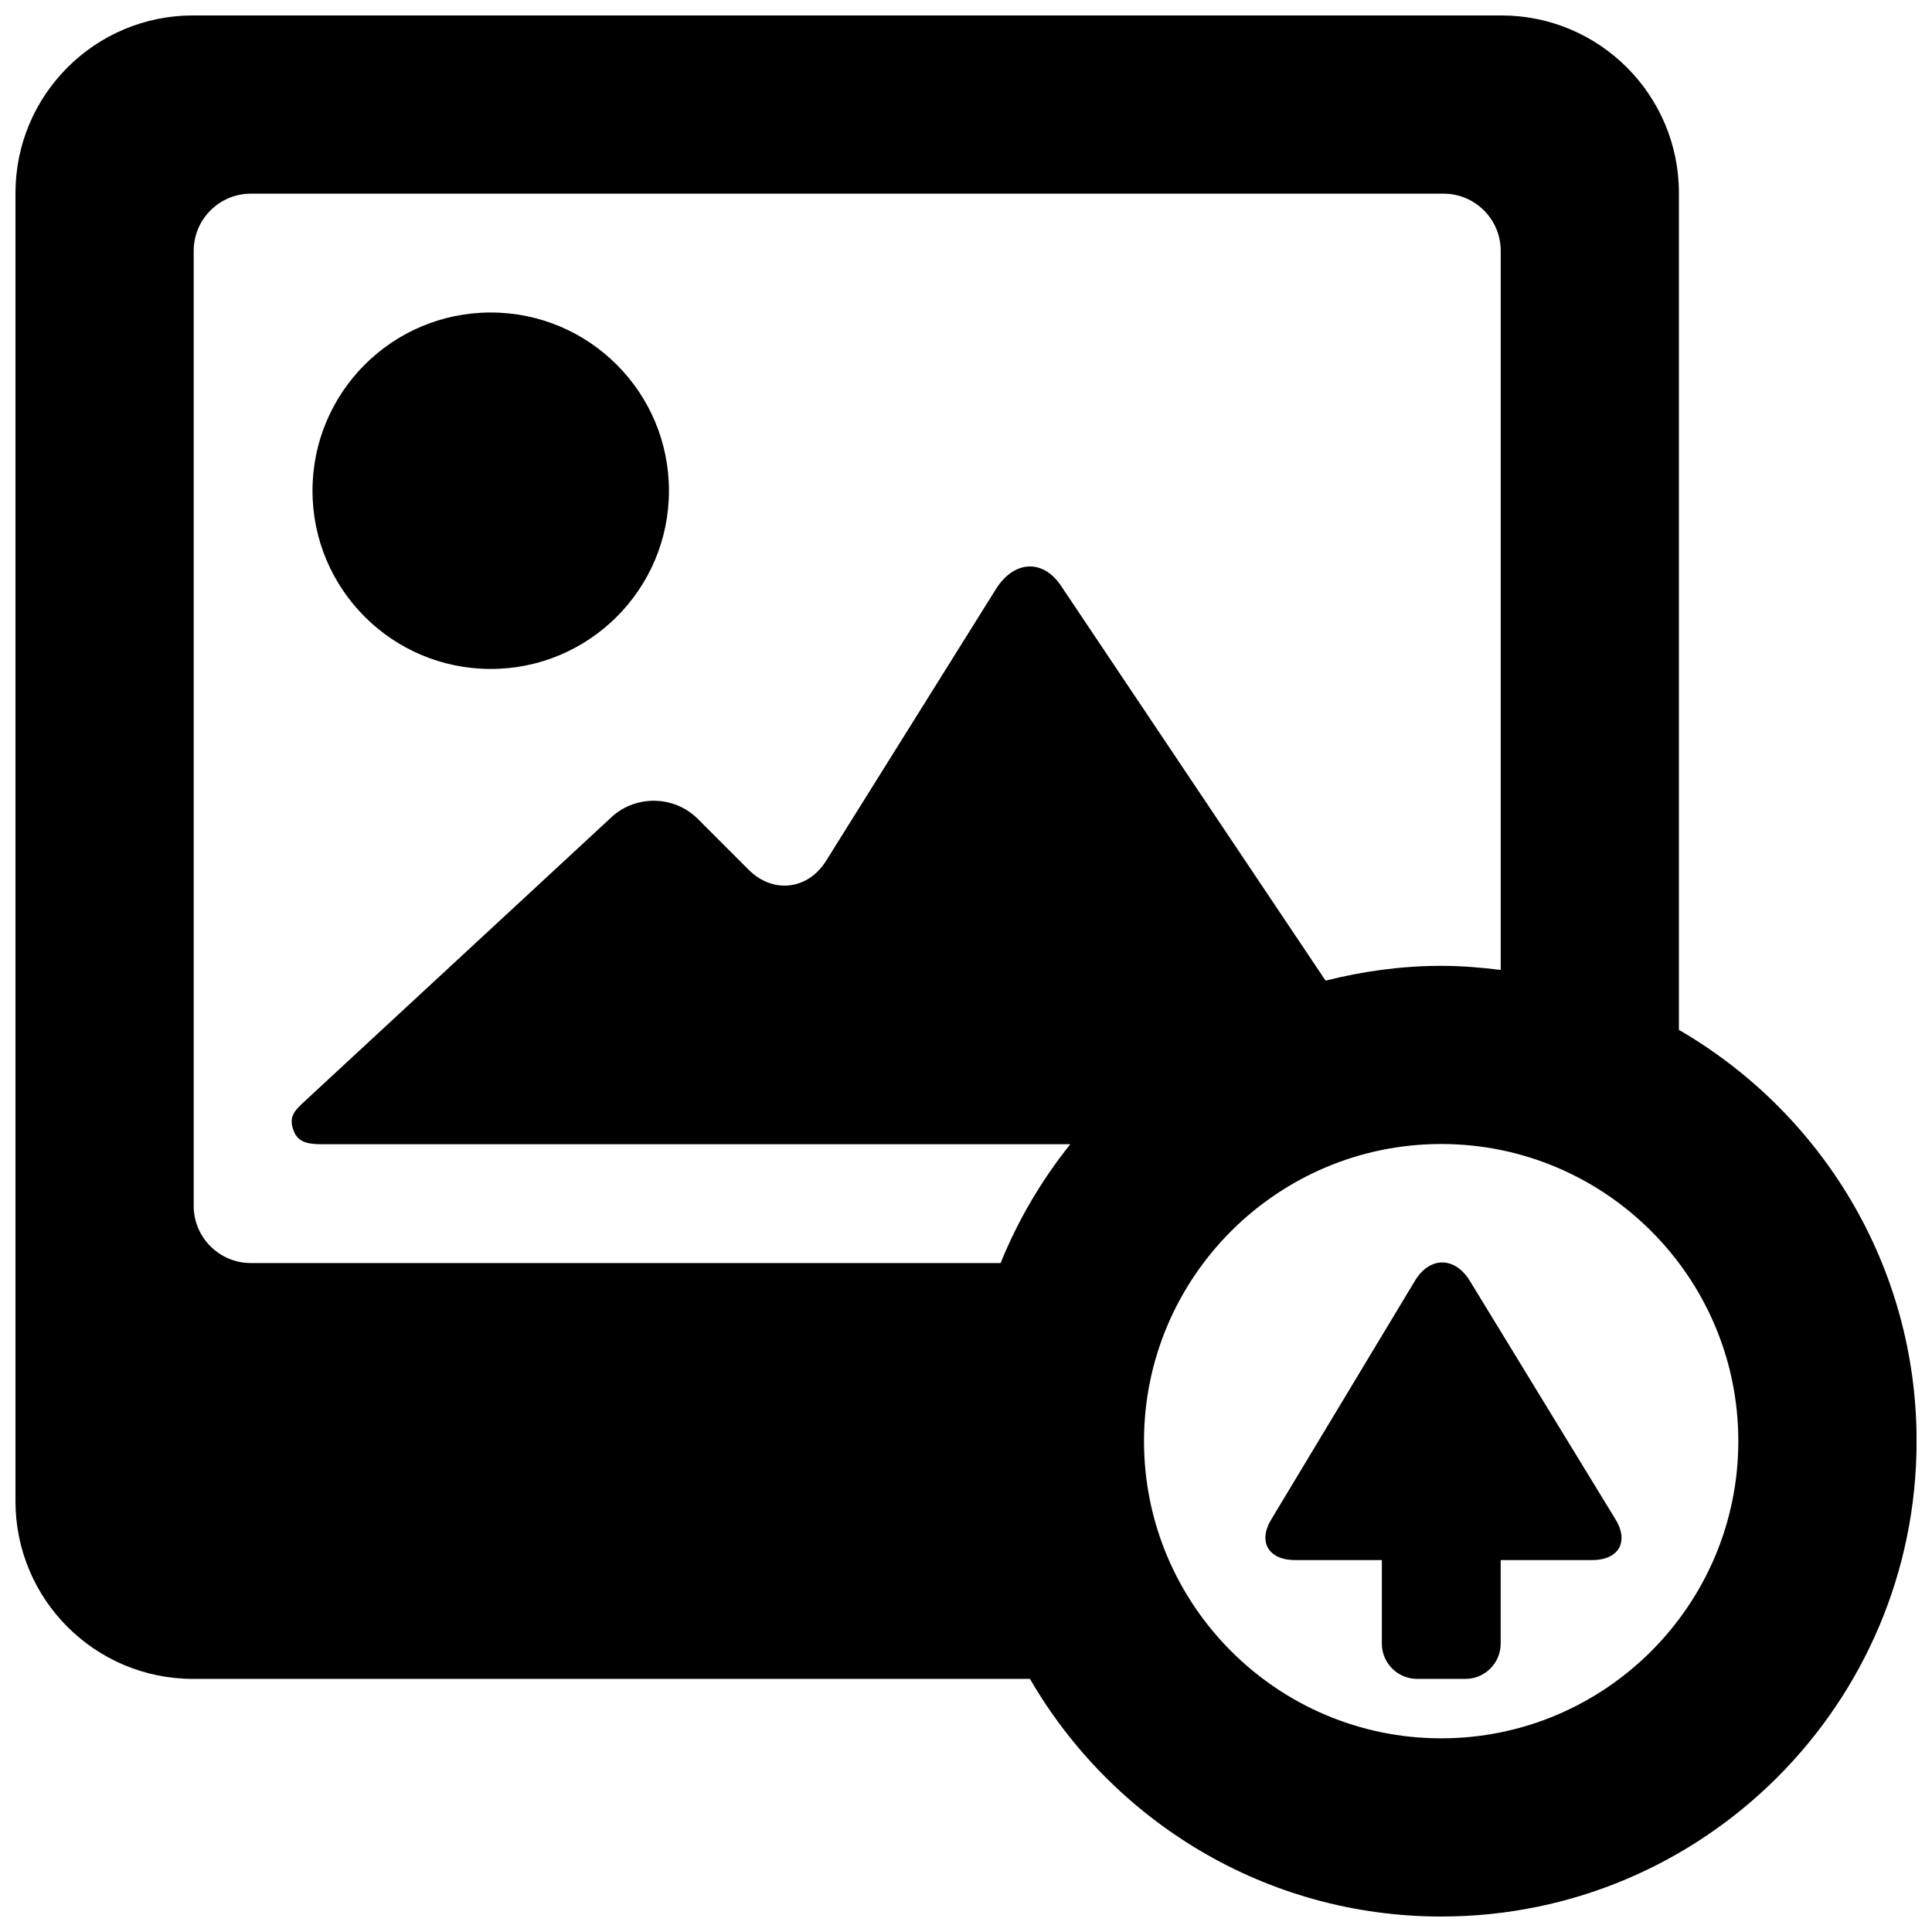
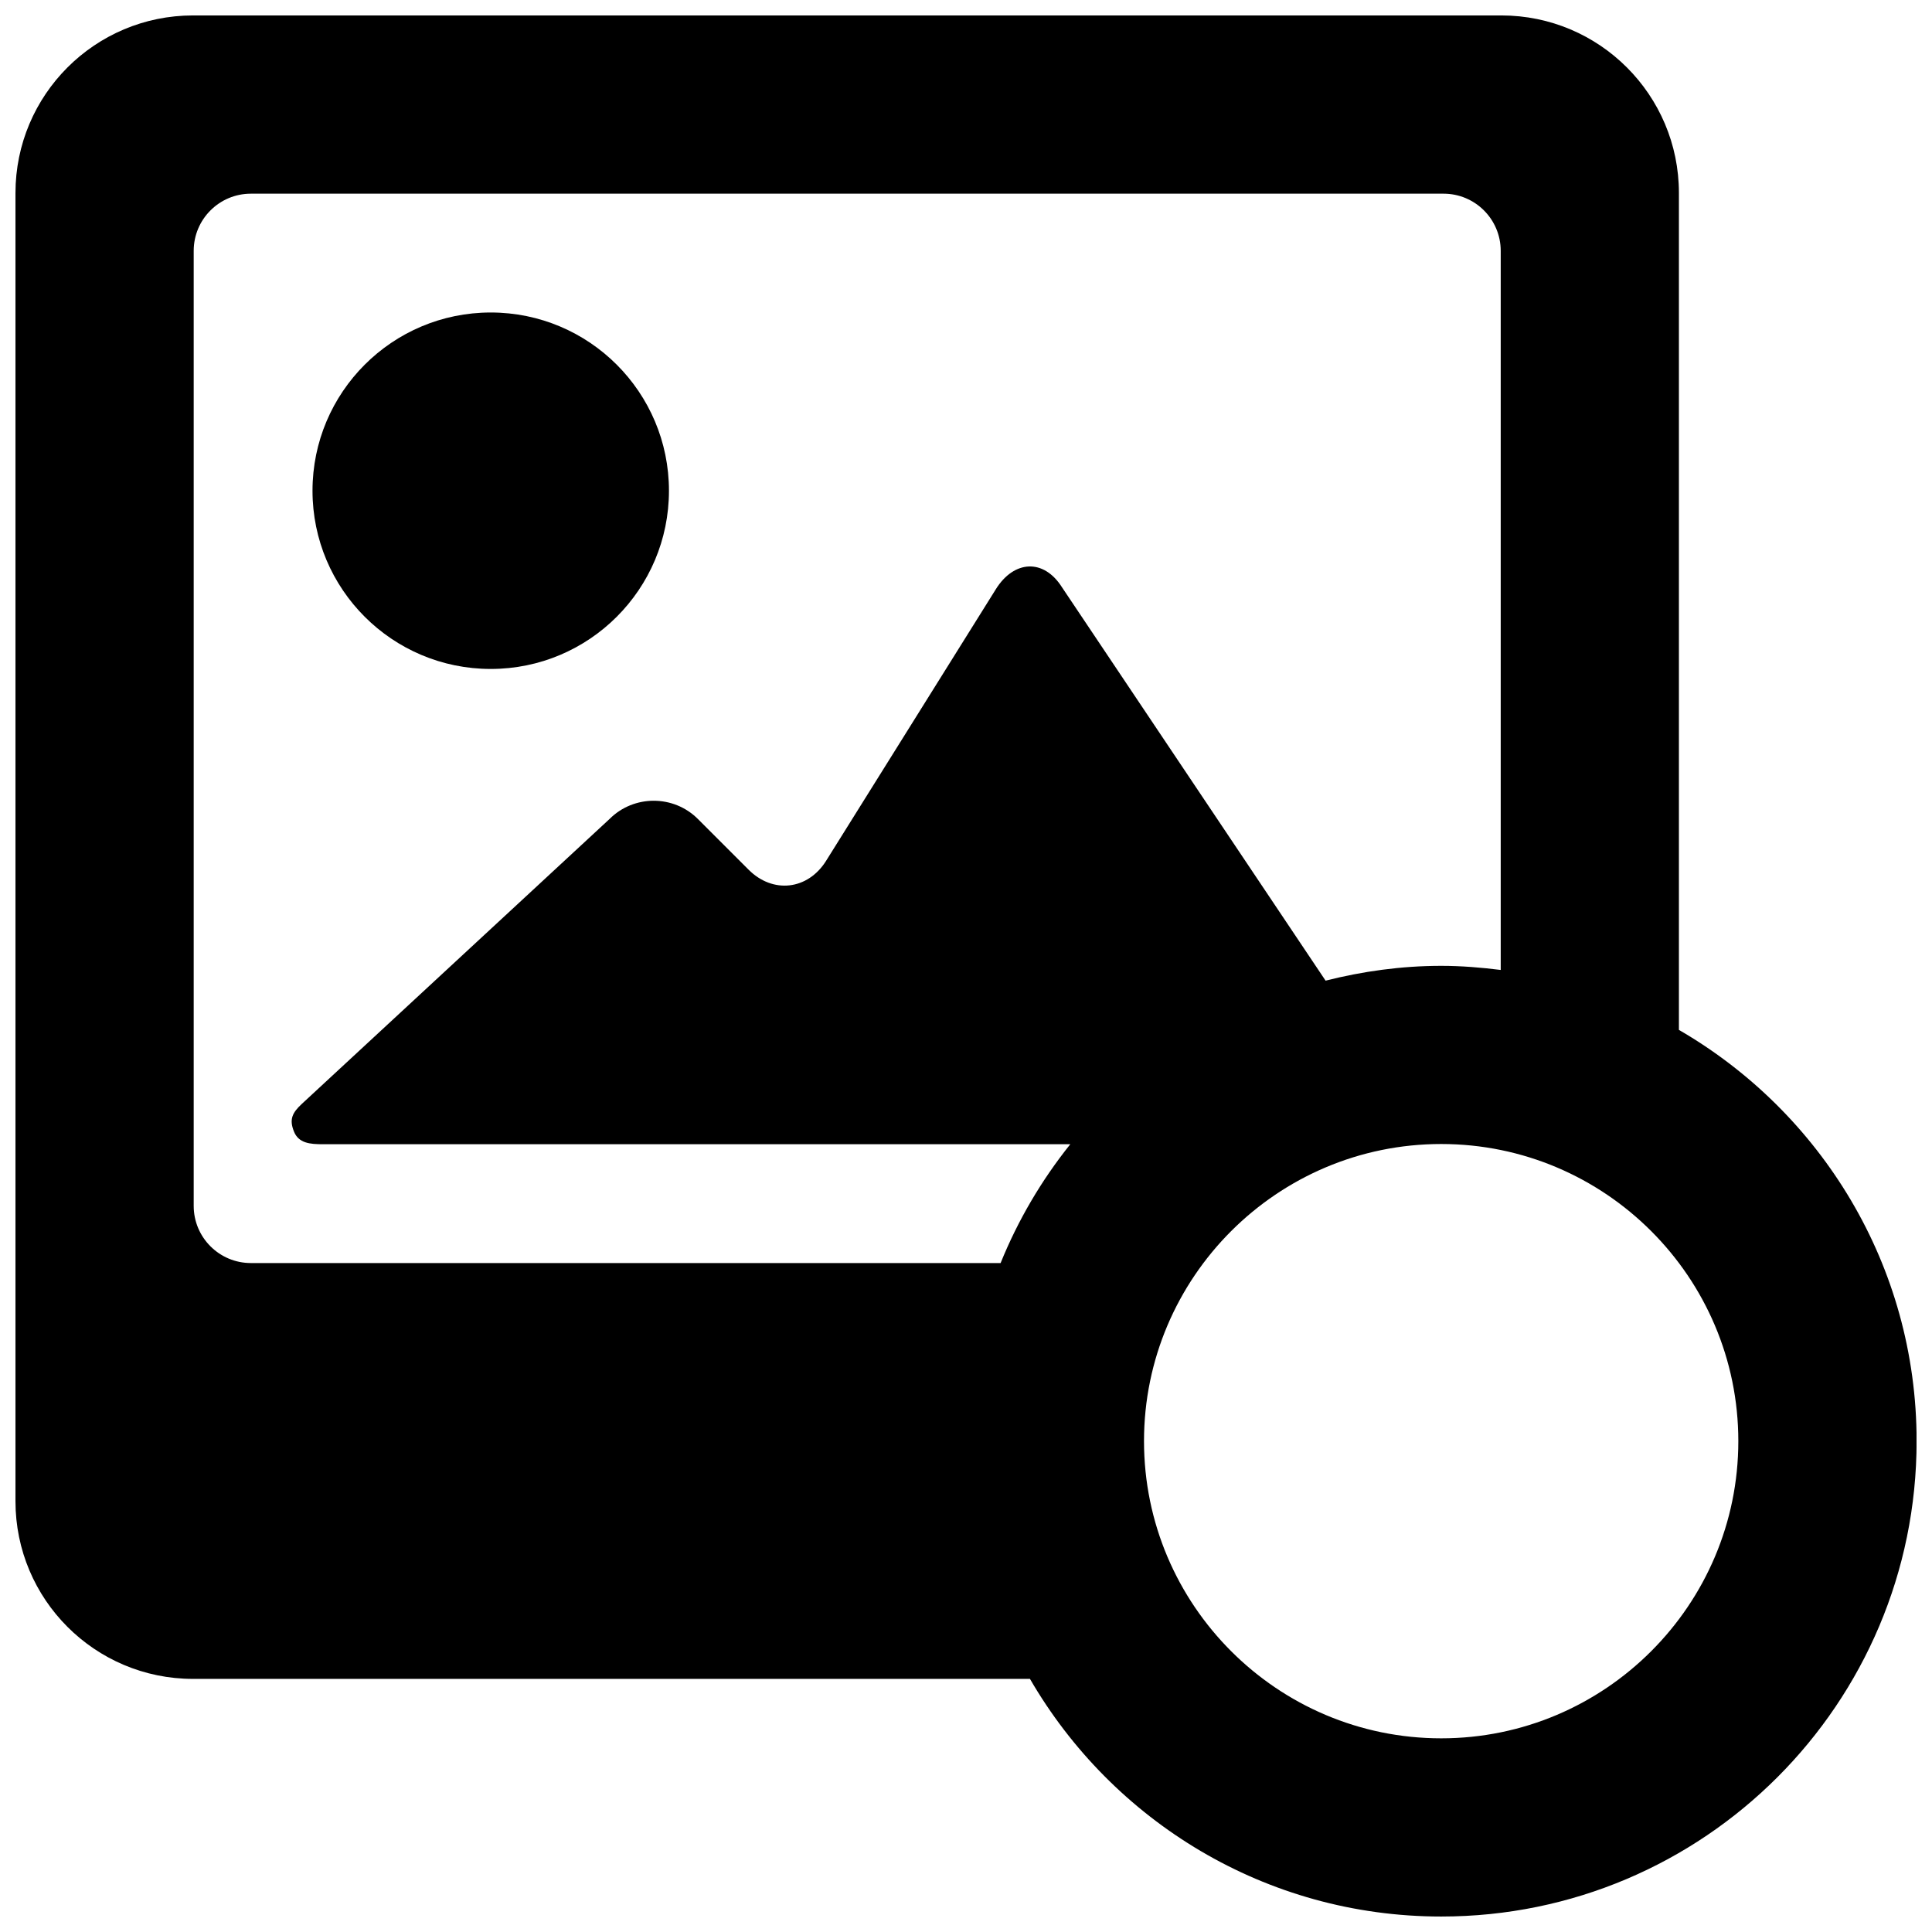
<svg xmlns="http://www.w3.org/2000/svg" width="800px" height="800px" version="1.1" viewBox="144 144 512 512">
  <defs>
    <clipPath id="a">
      <path d="m148.09 148.09h503.81v503.81h-503.81z" />
    </clipPath>
  </defs>
  <g clip-path="url(#a)">
    <path d="m588.93 416.94v-221.79c0-25.992-21.078-47.059-47.059-47.059h-346.71c-25.992 0-47.059 21.066-47.059 47.059v346.7c0 26.012 21.066 47.074 47.059 47.074h221.79c21.805 37.613 62.395 62.977 109 62.977 69.559 0 125.97-56.41 125.97-126 0-46.586-25.363-87.172-62.977-108.96zm-367.05 26.875c1.227 3.168 4.297 3.418 7.699 3.418h198.06c-7.59 9.477-13.84 20.059-18.469 31.488h-198.69c-8.359 0-15.148-6.785-15.148-15.145v-253.1c0-8.359 6.789-15.148 15.148-15.148h316.08c8.359 0 15.145 6.789 15.145 15.148v190.57c-5.164-0.645-10.406-1.086-15.762-1.086-10.598 0-20.828 1.449-30.652 3.922l-69.824-104.2c-4.848-7.715-12.738-7.258-17.555 0.457l-45.012 72.027c-4.848 7.699-14.074 8.754-20.516 2.312l-13.43-13.43c-6.438-6.453-16.988-6.453-23.426 0l-81.57 75.523c-2.504 2.332-3.34 4.078-2.078 7.242zm304.06 160.86c-43.438 0-78.766-35.328-78.766-78.766 0-43.422 35.328-78.734 78.766-78.734 43.422 0 78.734 35.312 78.734 78.734 0.004 43.434-35.312 78.766-78.734 78.766z" />
  </g>
  <path d="m321.28 274.05c0 26.086-21.145 47.23-47.23 47.23s-47.234-21.145-47.234-47.23 21.148-47.234 47.234-47.234 47.23 21.148 47.23 47.234" />
-   <path d="m533.32 483.11c-3.953-6.078-10.344-6.062-14.199 0.062l-38.008 63.133c-3.891 6.078-1.137 11.129 6.09 11.129h23.004v22.137c0 5.164 4.188 9.352 9.352 9.352h12.801c5.148 0 9.336-4.188 9.336-9.352v-22.137h24.246c7.242 0 9.918-5.102 5.934-11.195z" />
</svg>